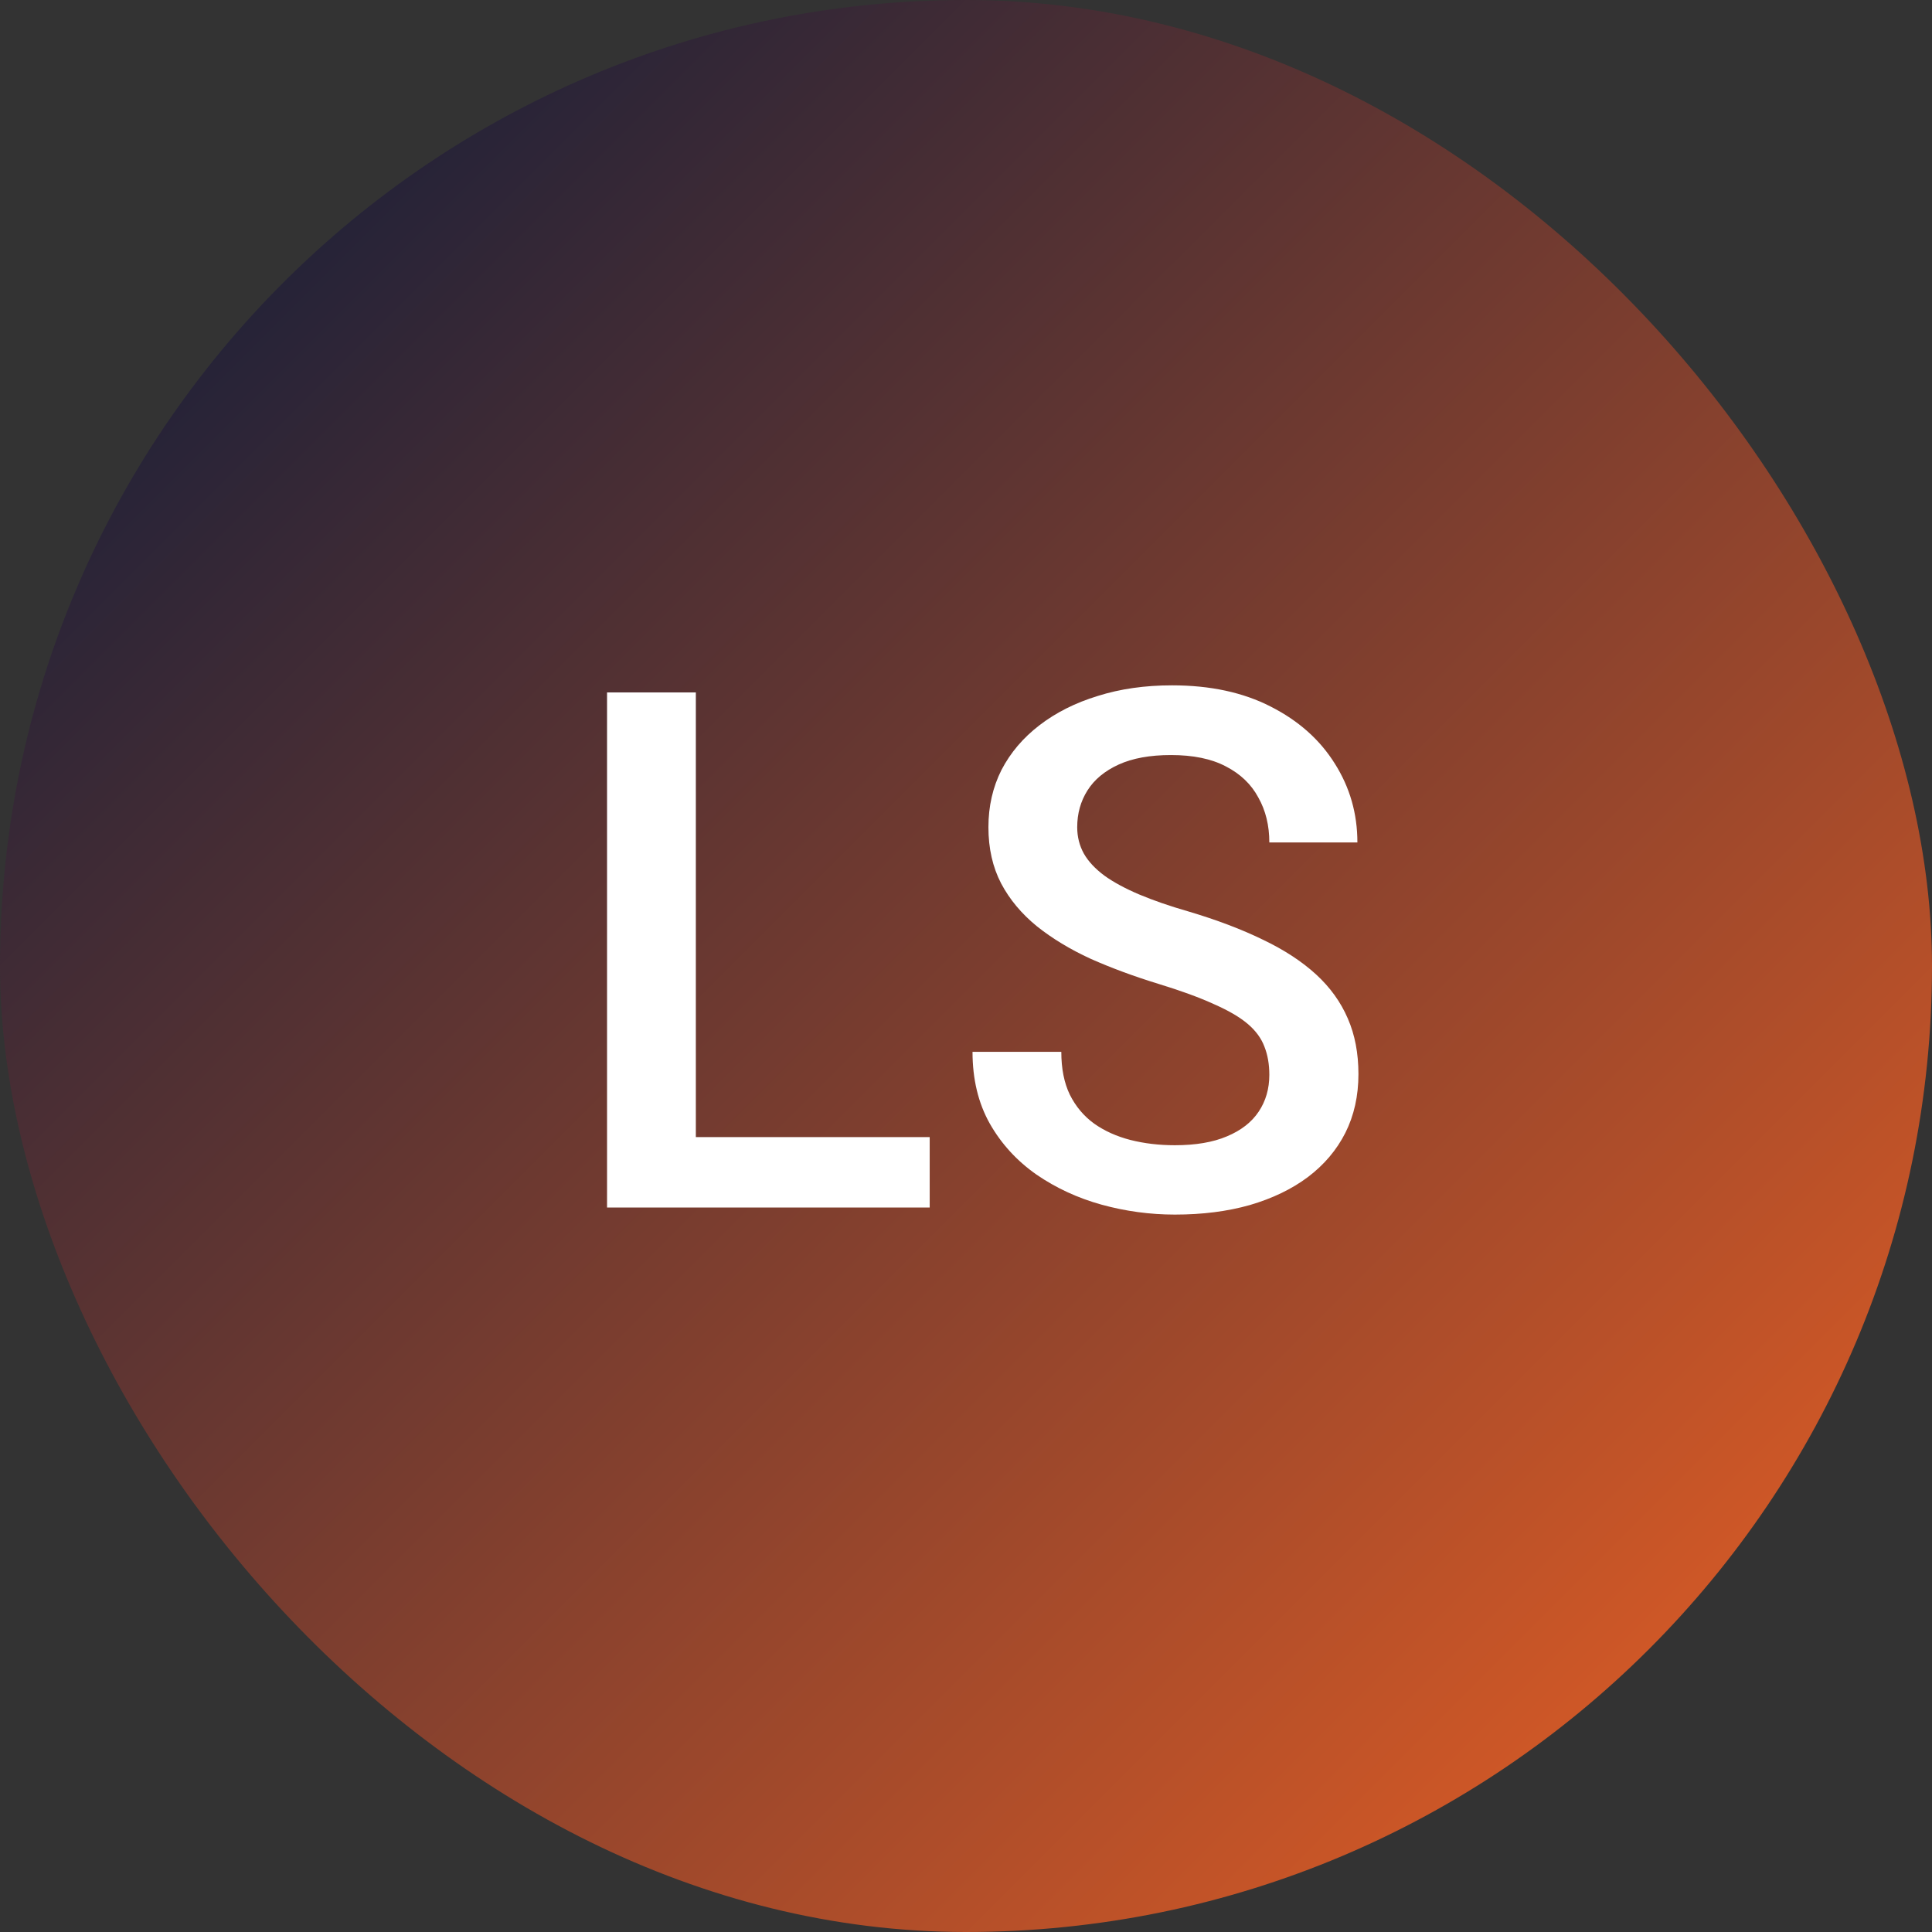
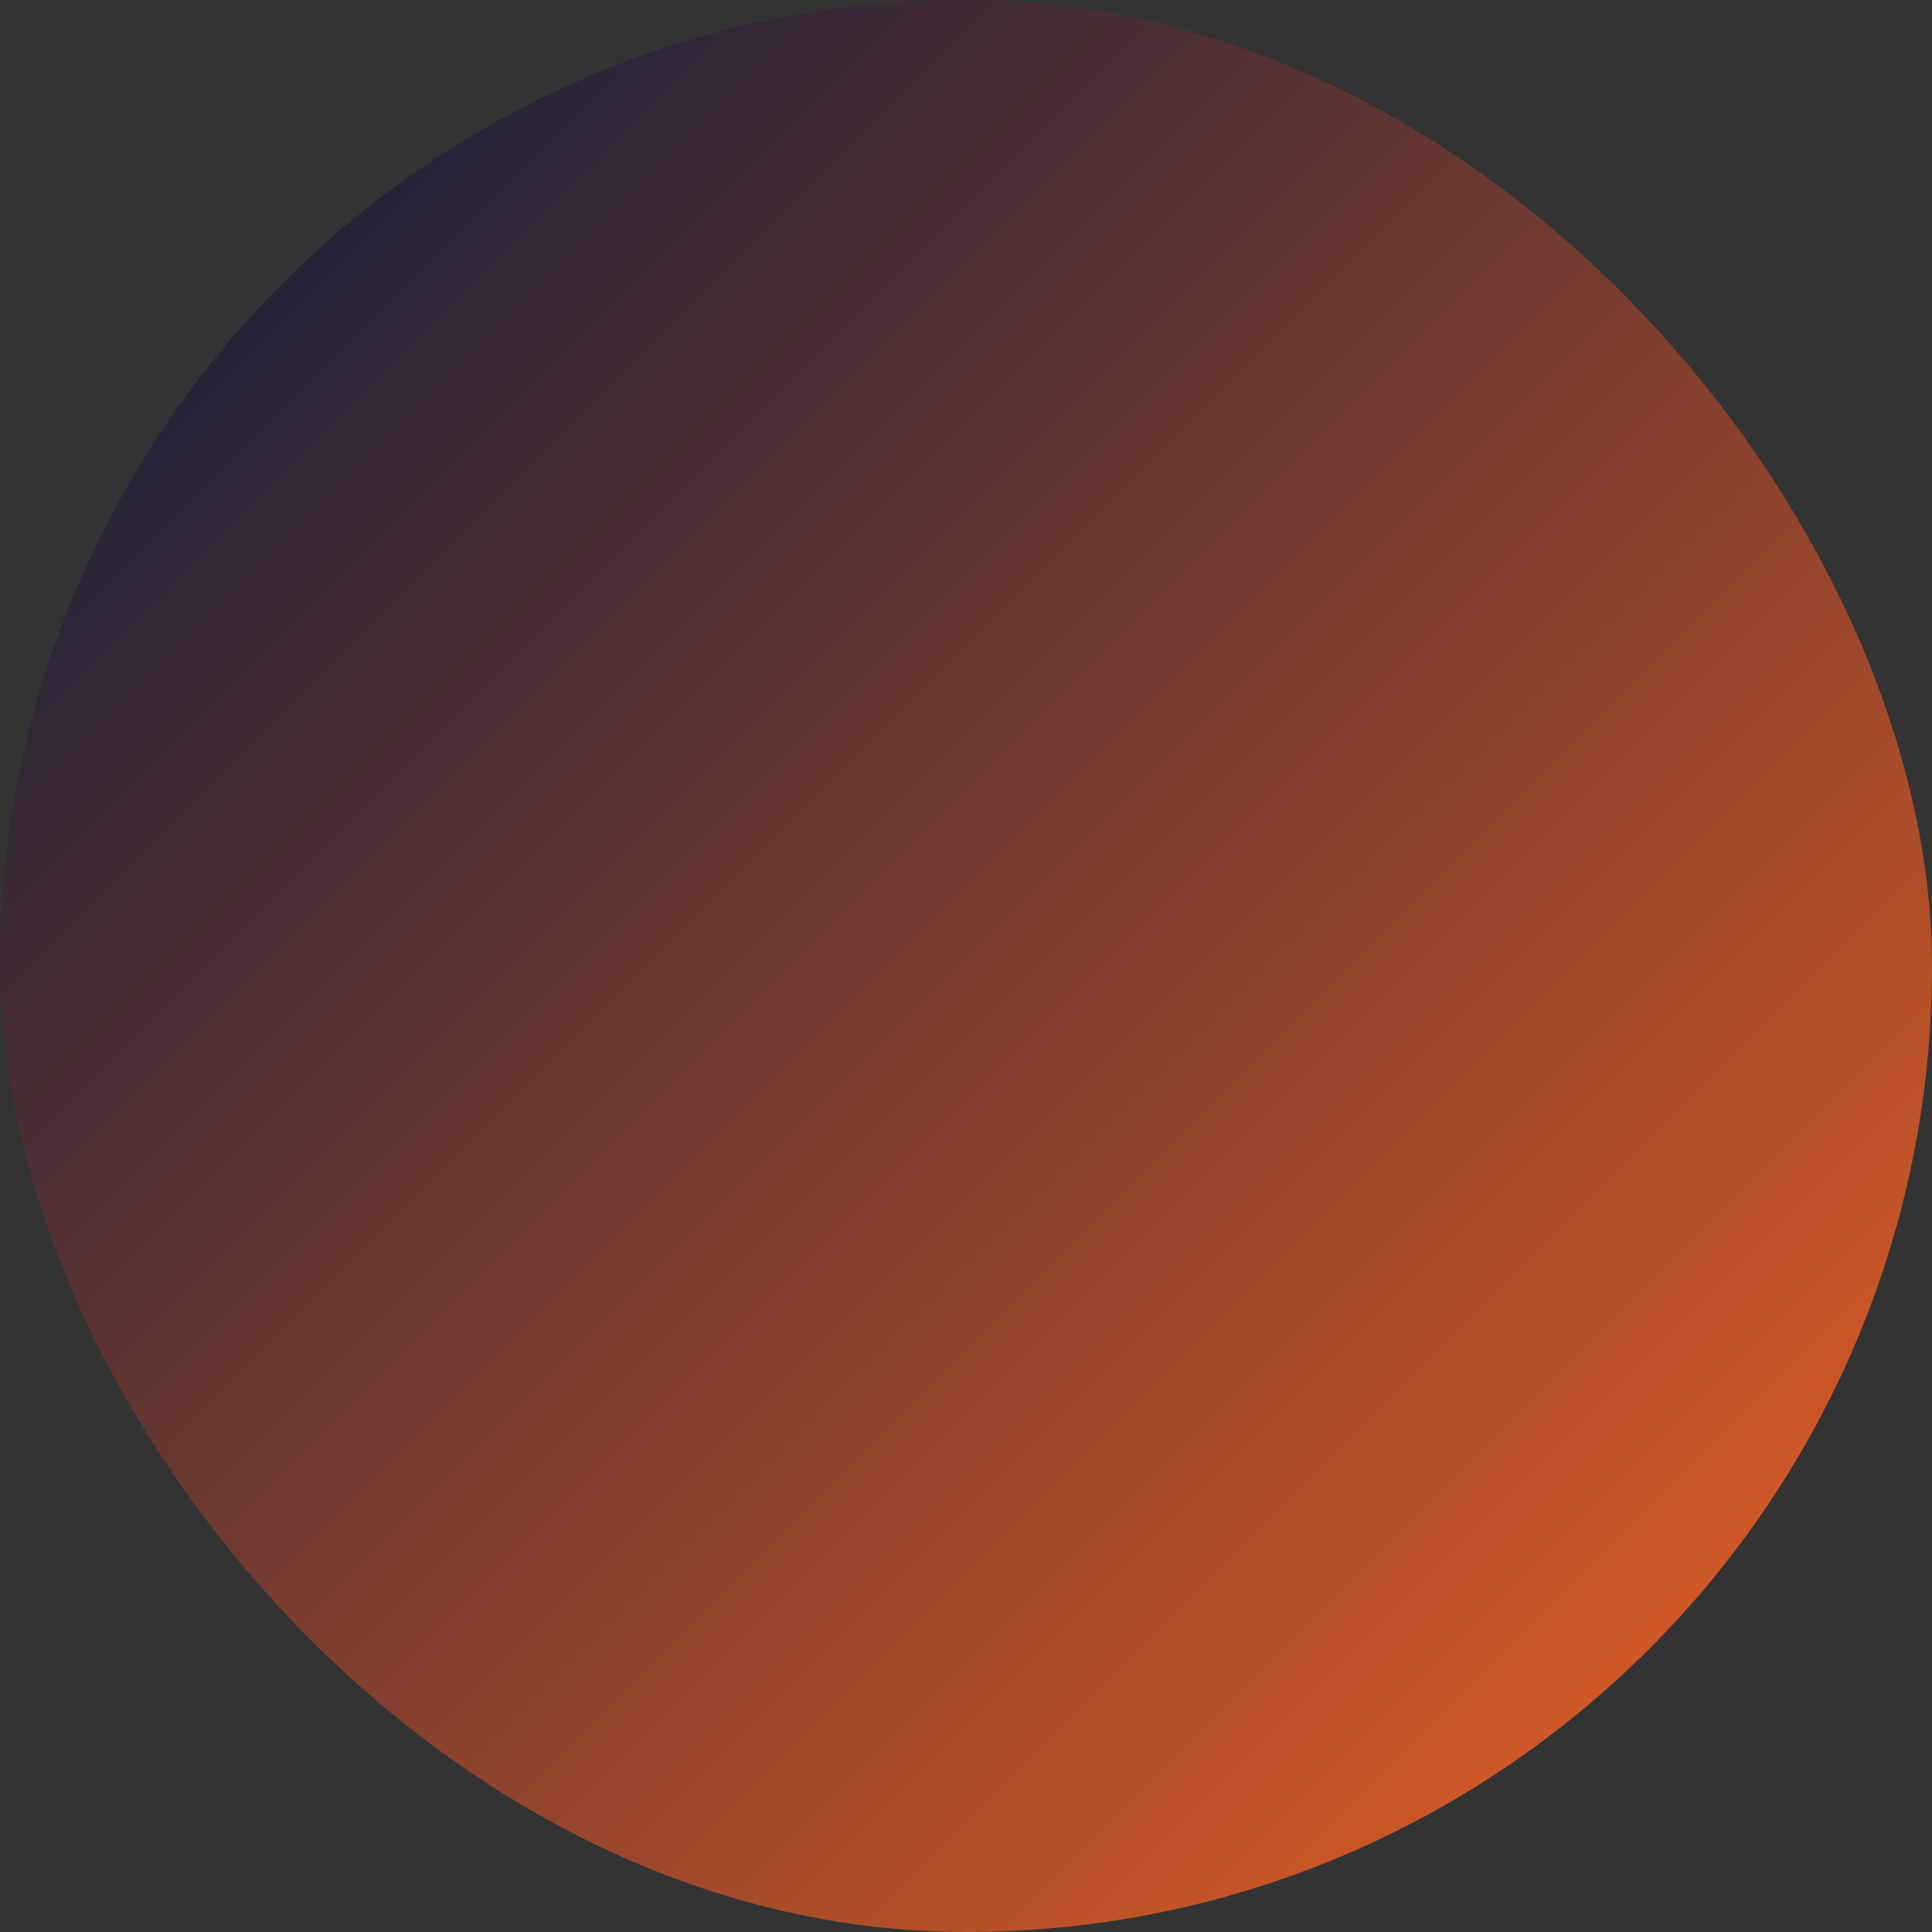
<svg xmlns="http://www.w3.org/2000/svg" width="48" height="48" viewBox="0 0 48 48" fill="none">
  <rect x="0" y="0" width="48" height="48" fill="#333333" stroke="none" />
  <rect width="48" height="48" rx="24" fill="url(#paint0_linear_5867_2198)" />
-   <path d="M23.098 28.251V30H16.673V28.251H23.098ZM17.288 17.203V30H15.082V17.203H17.288ZM31.536 26.704C31.536 26.44 31.495 26.206 31.413 26.001C31.336 25.796 31.199 25.608 31 25.439C30.8 25.269 30.519 25.105 30.156 24.946C29.798 24.782 29.341 24.615 28.785 24.445C28.175 24.258 27.613 24.05 27.097 23.821C26.587 23.587 26.142 23.317 25.761 23.013C25.38 22.702 25.084 22.348 24.873 21.949C24.663 21.545 24.557 21.079 24.557 20.552C24.557 20.03 24.666 19.556 24.882 19.128C25.105 18.7 25.418 18.331 25.823 18.02C26.233 17.704 26.716 17.461 27.273 17.291C27.829 17.115 28.445 17.027 29.119 17.027C30.068 17.027 30.885 17.203 31.571 17.555C32.262 17.906 32.792 18.378 33.162 18.97C33.537 19.561 33.724 20.215 33.724 20.93H31.536C31.536 20.508 31.445 20.136 31.263 19.814C31.087 19.485 30.818 19.227 30.454 19.04C30.097 18.852 29.643 18.759 29.092 18.759C28.571 18.759 28.137 18.838 27.791 18.996C27.446 19.154 27.188 19.368 27.018 19.638C26.848 19.907 26.763 20.212 26.763 20.552C26.763 20.792 26.819 21.012 26.93 21.211C27.041 21.404 27.211 21.586 27.44 21.756C27.668 21.92 27.956 22.075 28.301 22.222C28.647 22.368 29.054 22.509 29.523 22.644C30.232 22.855 30.85 23.089 31.377 23.347C31.905 23.599 32.344 23.886 32.696 24.208C33.047 24.53 33.311 24.896 33.487 25.307C33.663 25.711 33.75 26.171 33.75 26.686C33.75 27.226 33.642 27.712 33.425 28.145C33.208 28.573 32.898 28.939 32.494 29.244C32.095 29.543 31.615 29.774 31.052 29.939C30.495 30.097 29.875 30.176 29.189 30.176C28.574 30.176 27.967 30.094 27.37 29.93C26.778 29.766 26.239 29.517 25.752 29.183C25.266 28.843 24.879 28.421 24.592 27.917C24.305 27.407 24.162 26.812 24.162 26.133H26.368C26.368 26.549 26.438 26.903 26.579 27.196C26.725 27.489 26.927 27.73 27.185 27.917C27.443 28.099 27.742 28.233 28.081 28.321C28.427 28.409 28.796 28.453 29.189 28.453C29.704 28.453 30.135 28.38 30.481 28.233C30.832 28.087 31.096 27.882 31.272 27.618C31.448 27.355 31.536 27.05 31.536 26.704Z" fill="white" />
  <defs>
    <linearGradient id="paint0_linear_5867_2198" x1="0" y1="0" x2="48" y2="48" gradientUnits="userSpaceOnUse">
      <stop stop-color="#03183B" />
      <stop offset="1" stop-color="#F16223" />
    </linearGradient>
  </defs>
</svg>